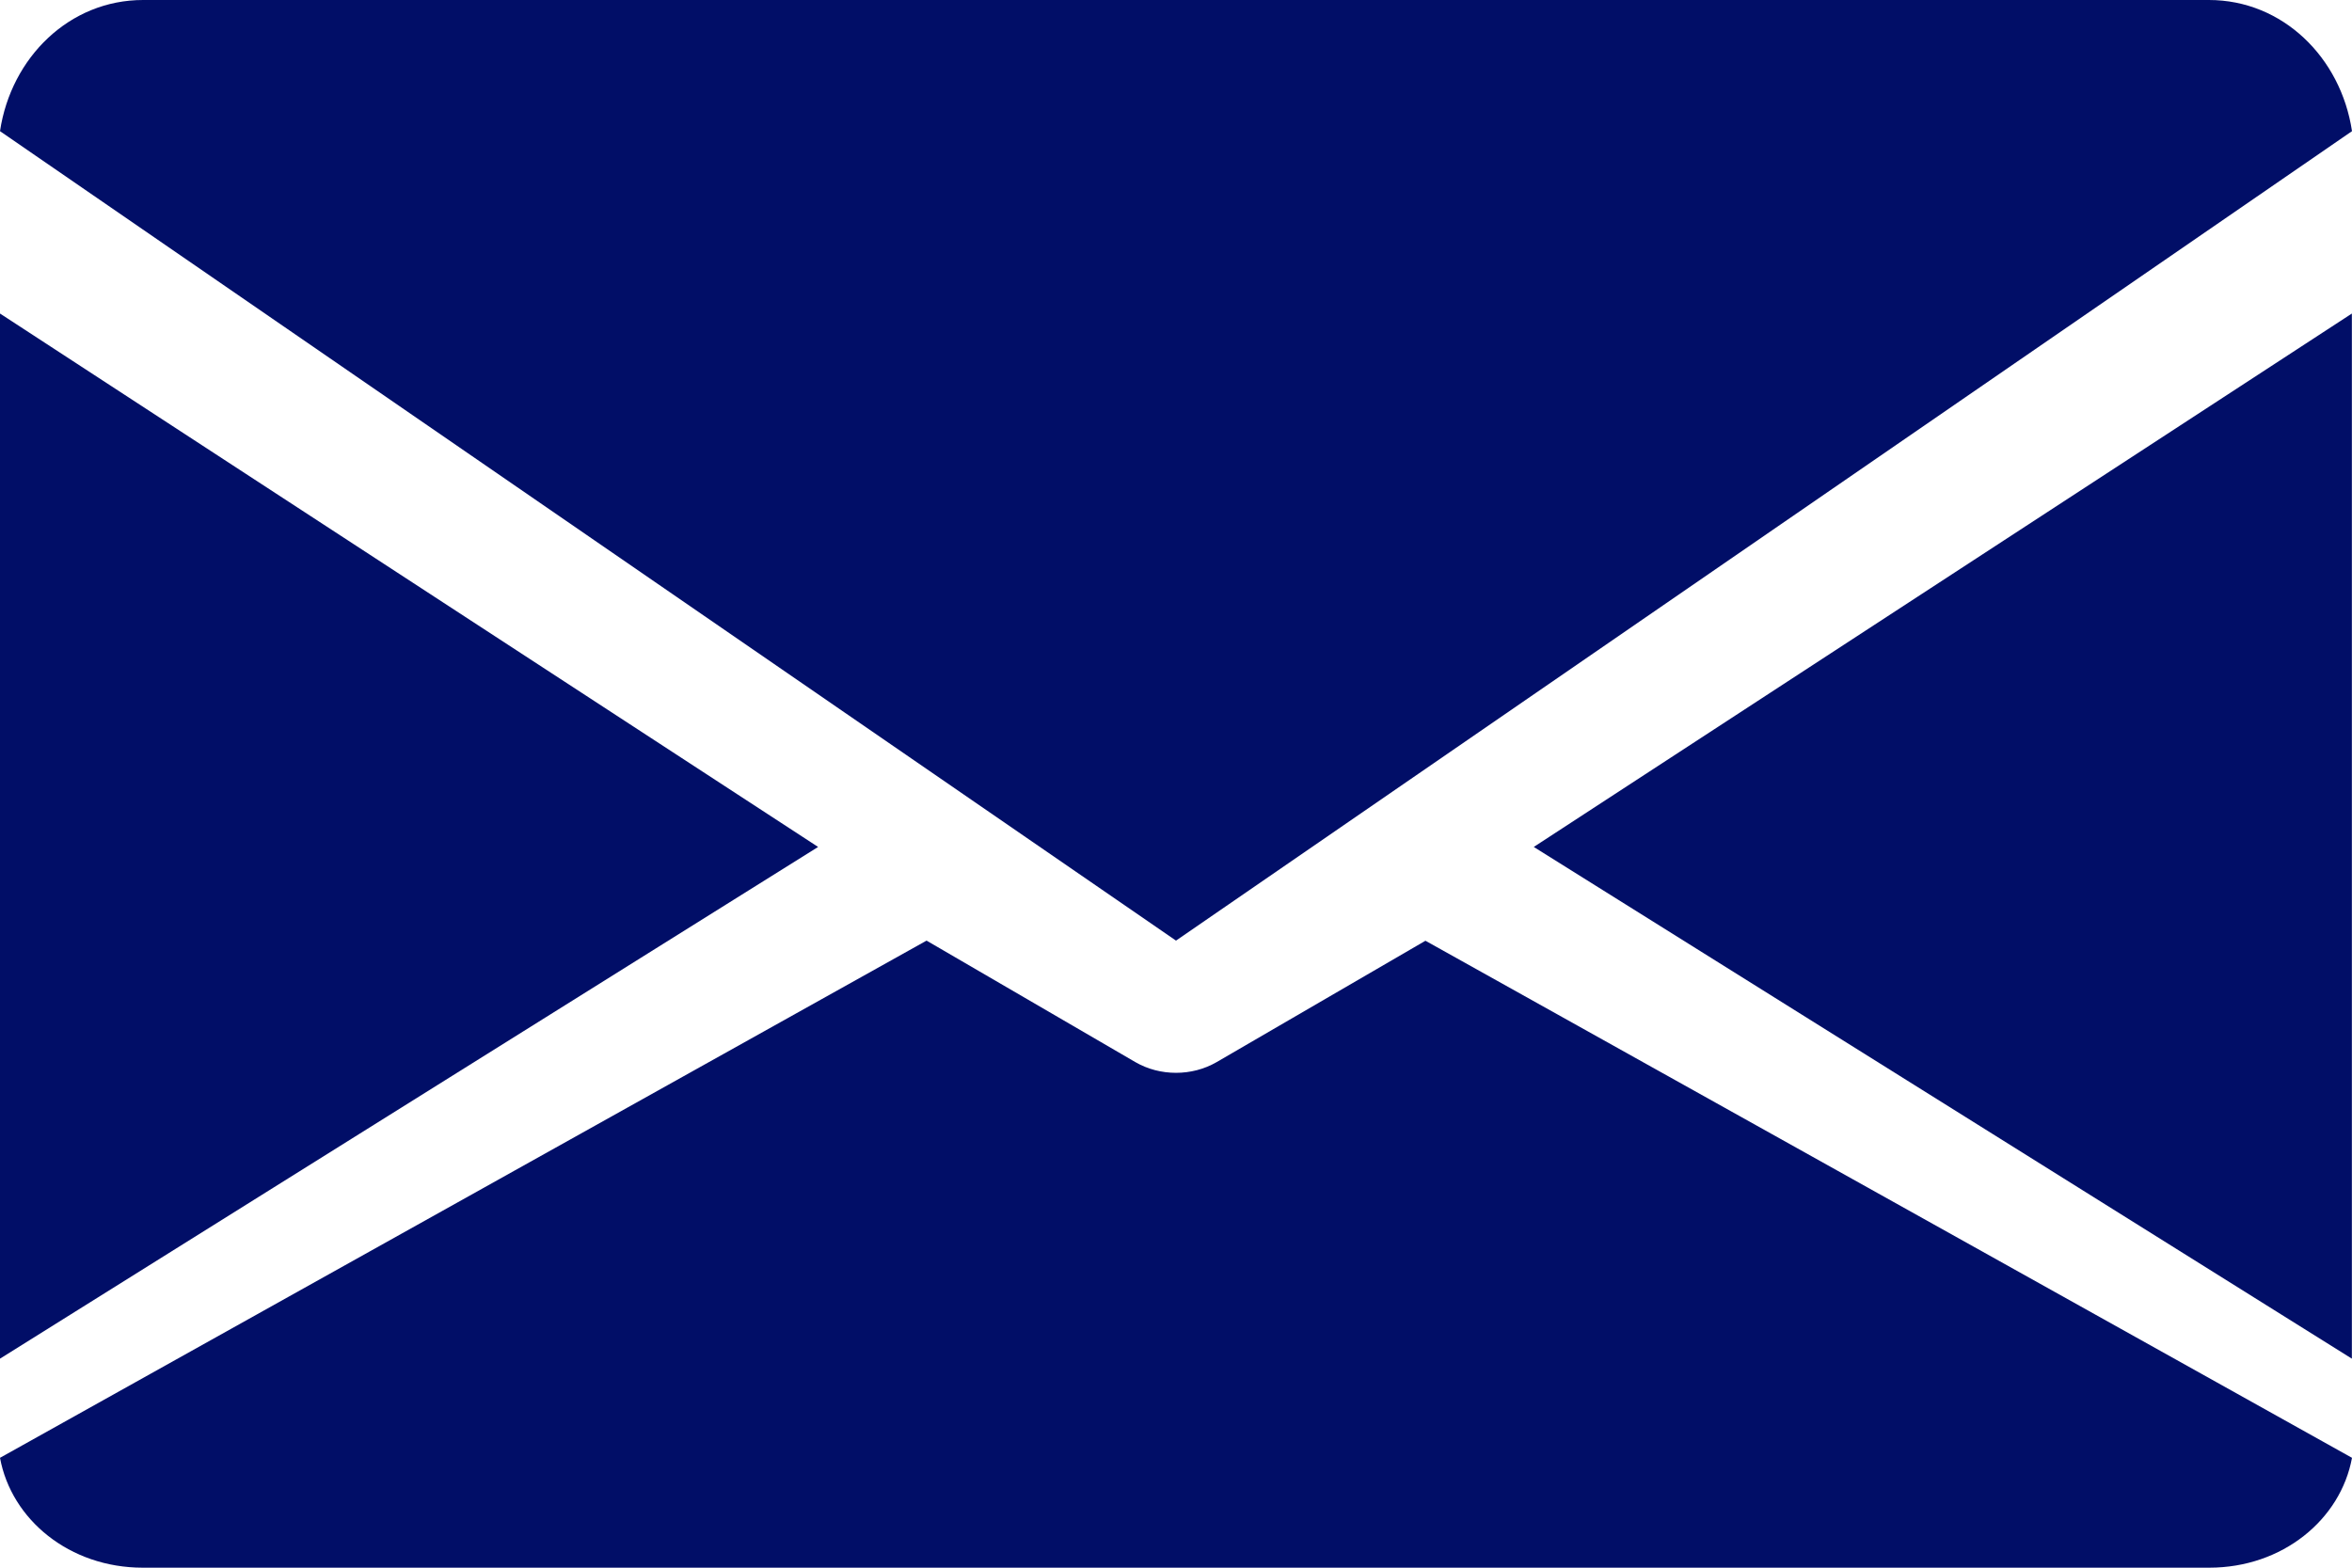
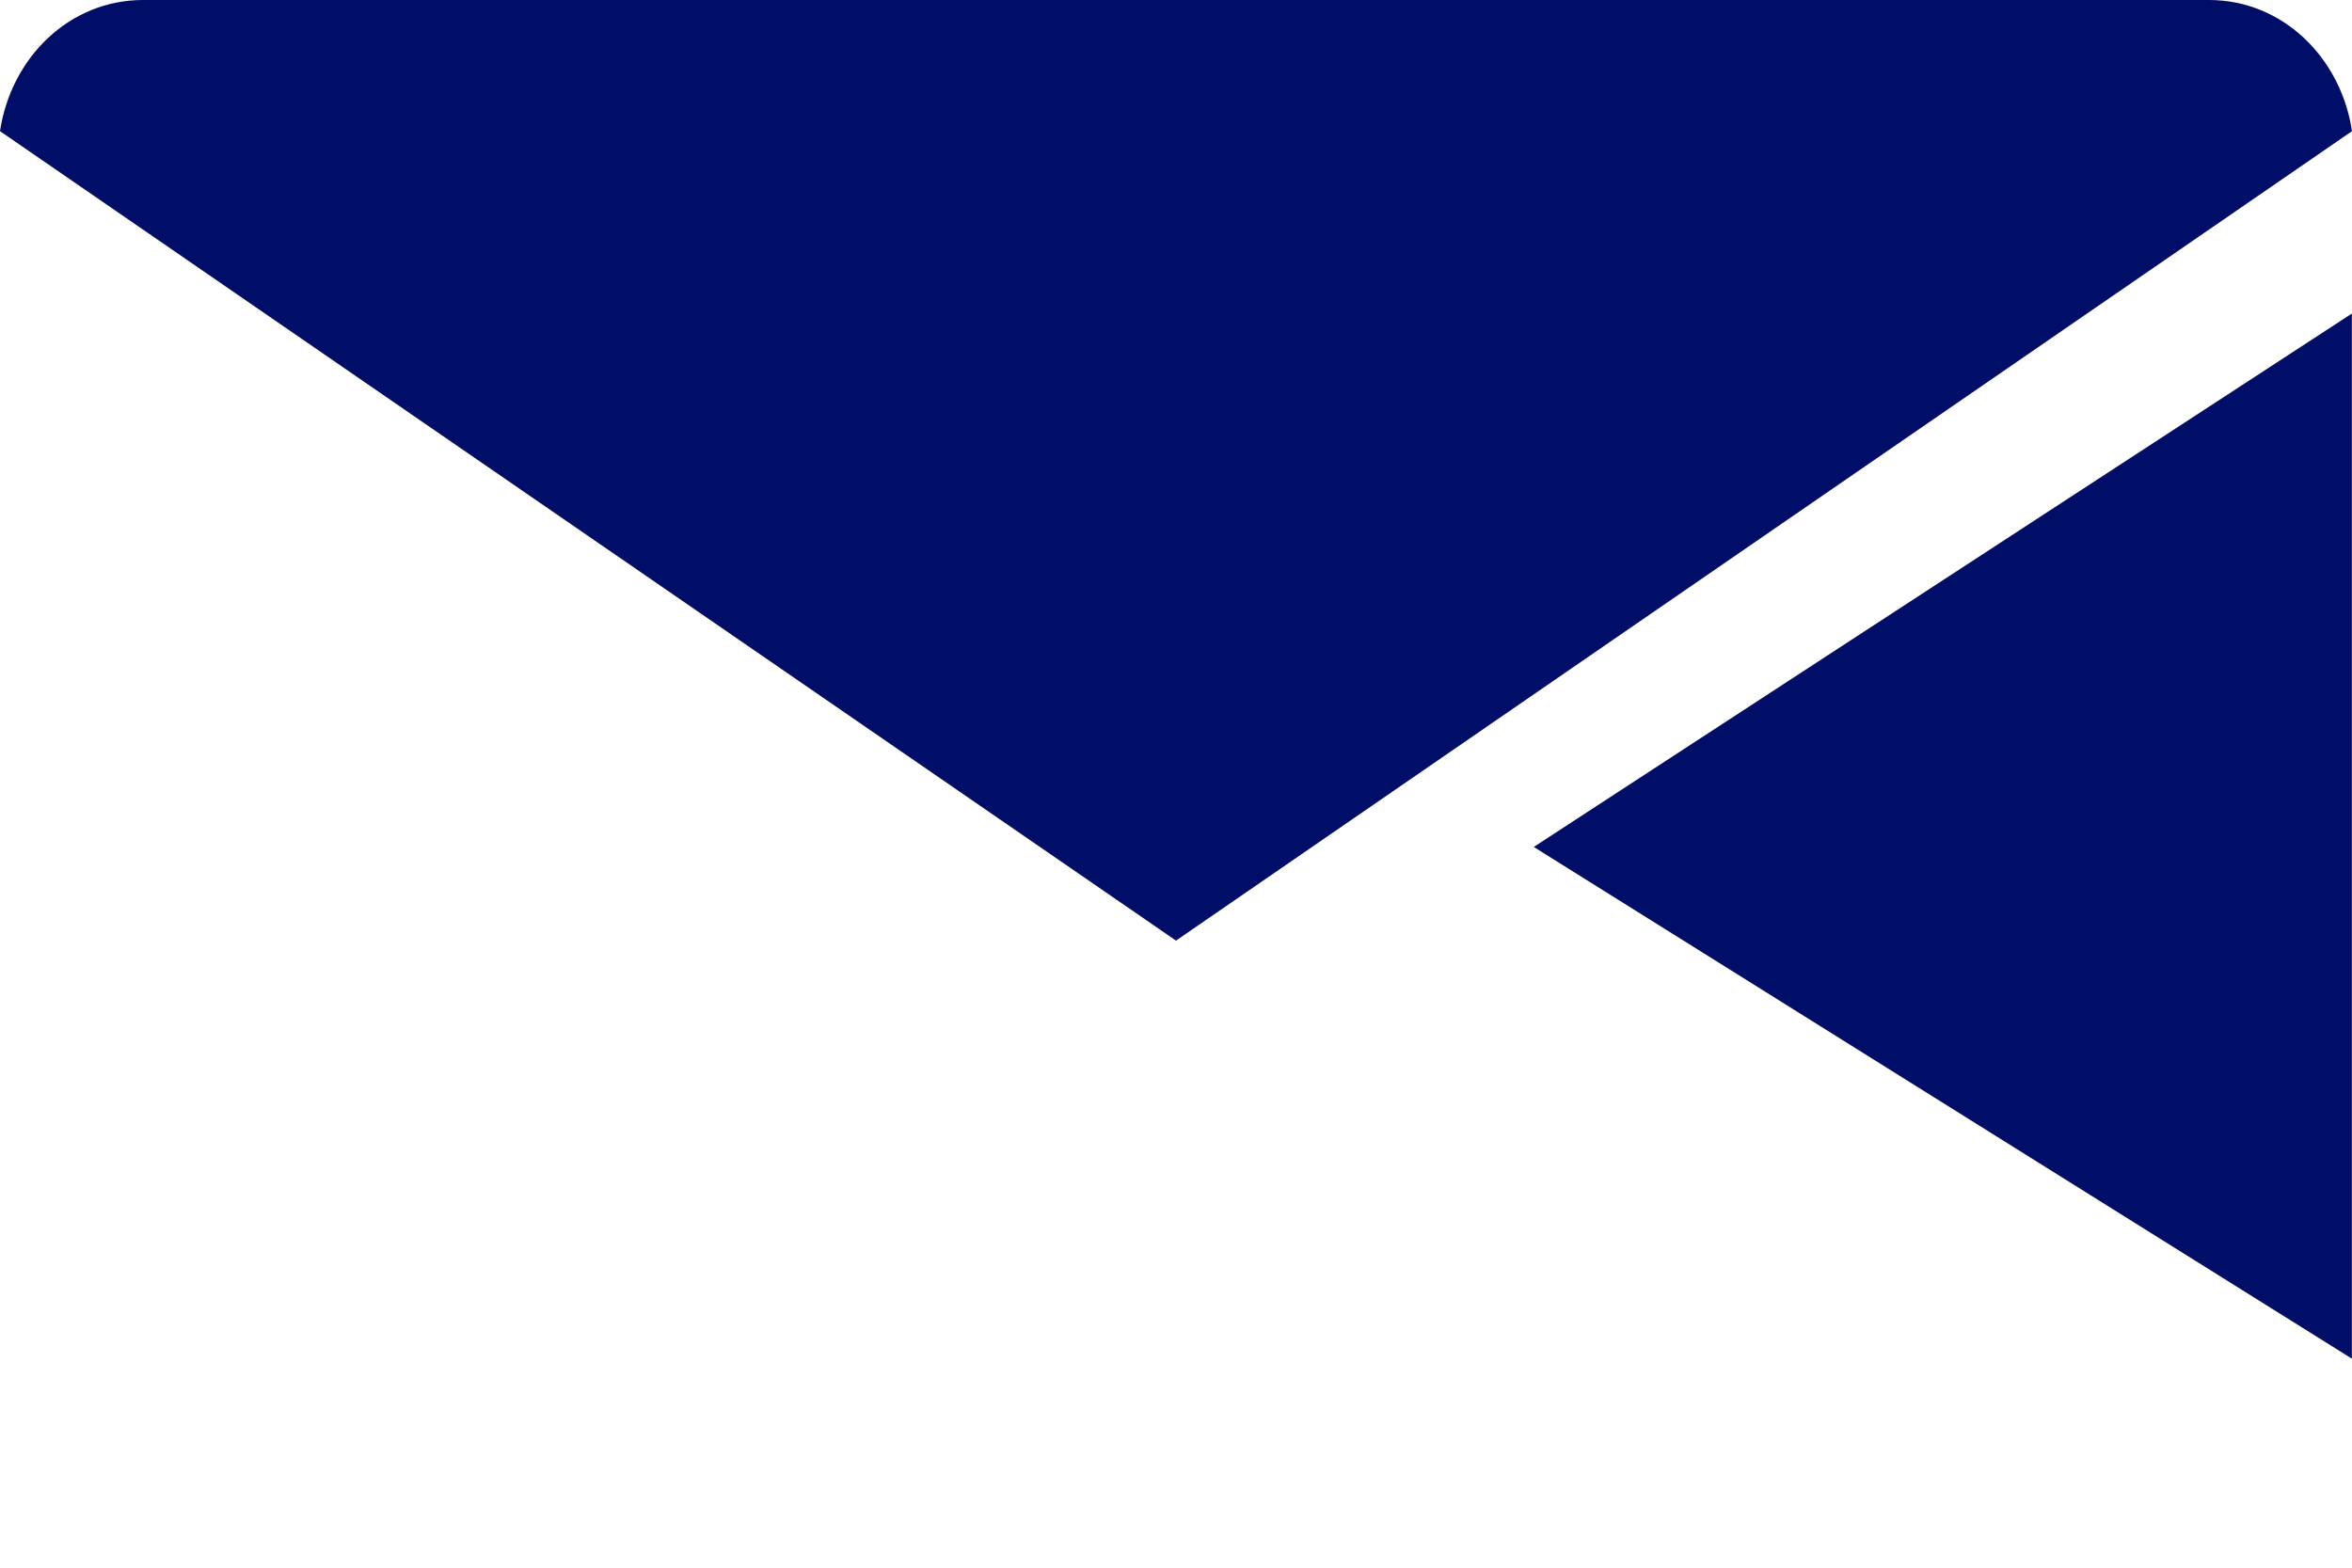
<svg xmlns="http://www.w3.org/2000/svg" width="18" height="12" viewBox="0 0 18 12" fill="none">
  <path d="M11.738 6.483L17.999 10.4V2.4L11.738 6.483Z" fill="#010E67" />
-   <path d="M0 2.4V10.4L6.261 6.483L0 2.4Z" fill="#010E67" />
  <path d="M16.905 0H1.095C0.532 0 0.085 0.439 0 1.004L9 7.2L18 1.004C17.915 0.439 17.468 0 16.905 0Z" fill="#010E67" />
-   <path d="M10.909 7.201L9.311 8.13C9.216 8.185 9.108 8.212 9 8.212C8.892 8.212 8.784 8.185 8.689 8.13L7.091 7.2L0 11.159C0.087 11.632 0.532 12 1.093 12H16.907C17.468 12 17.913 11.632 18 11.159L10.909 7.201Z" fill="#010E67" />
</svg>